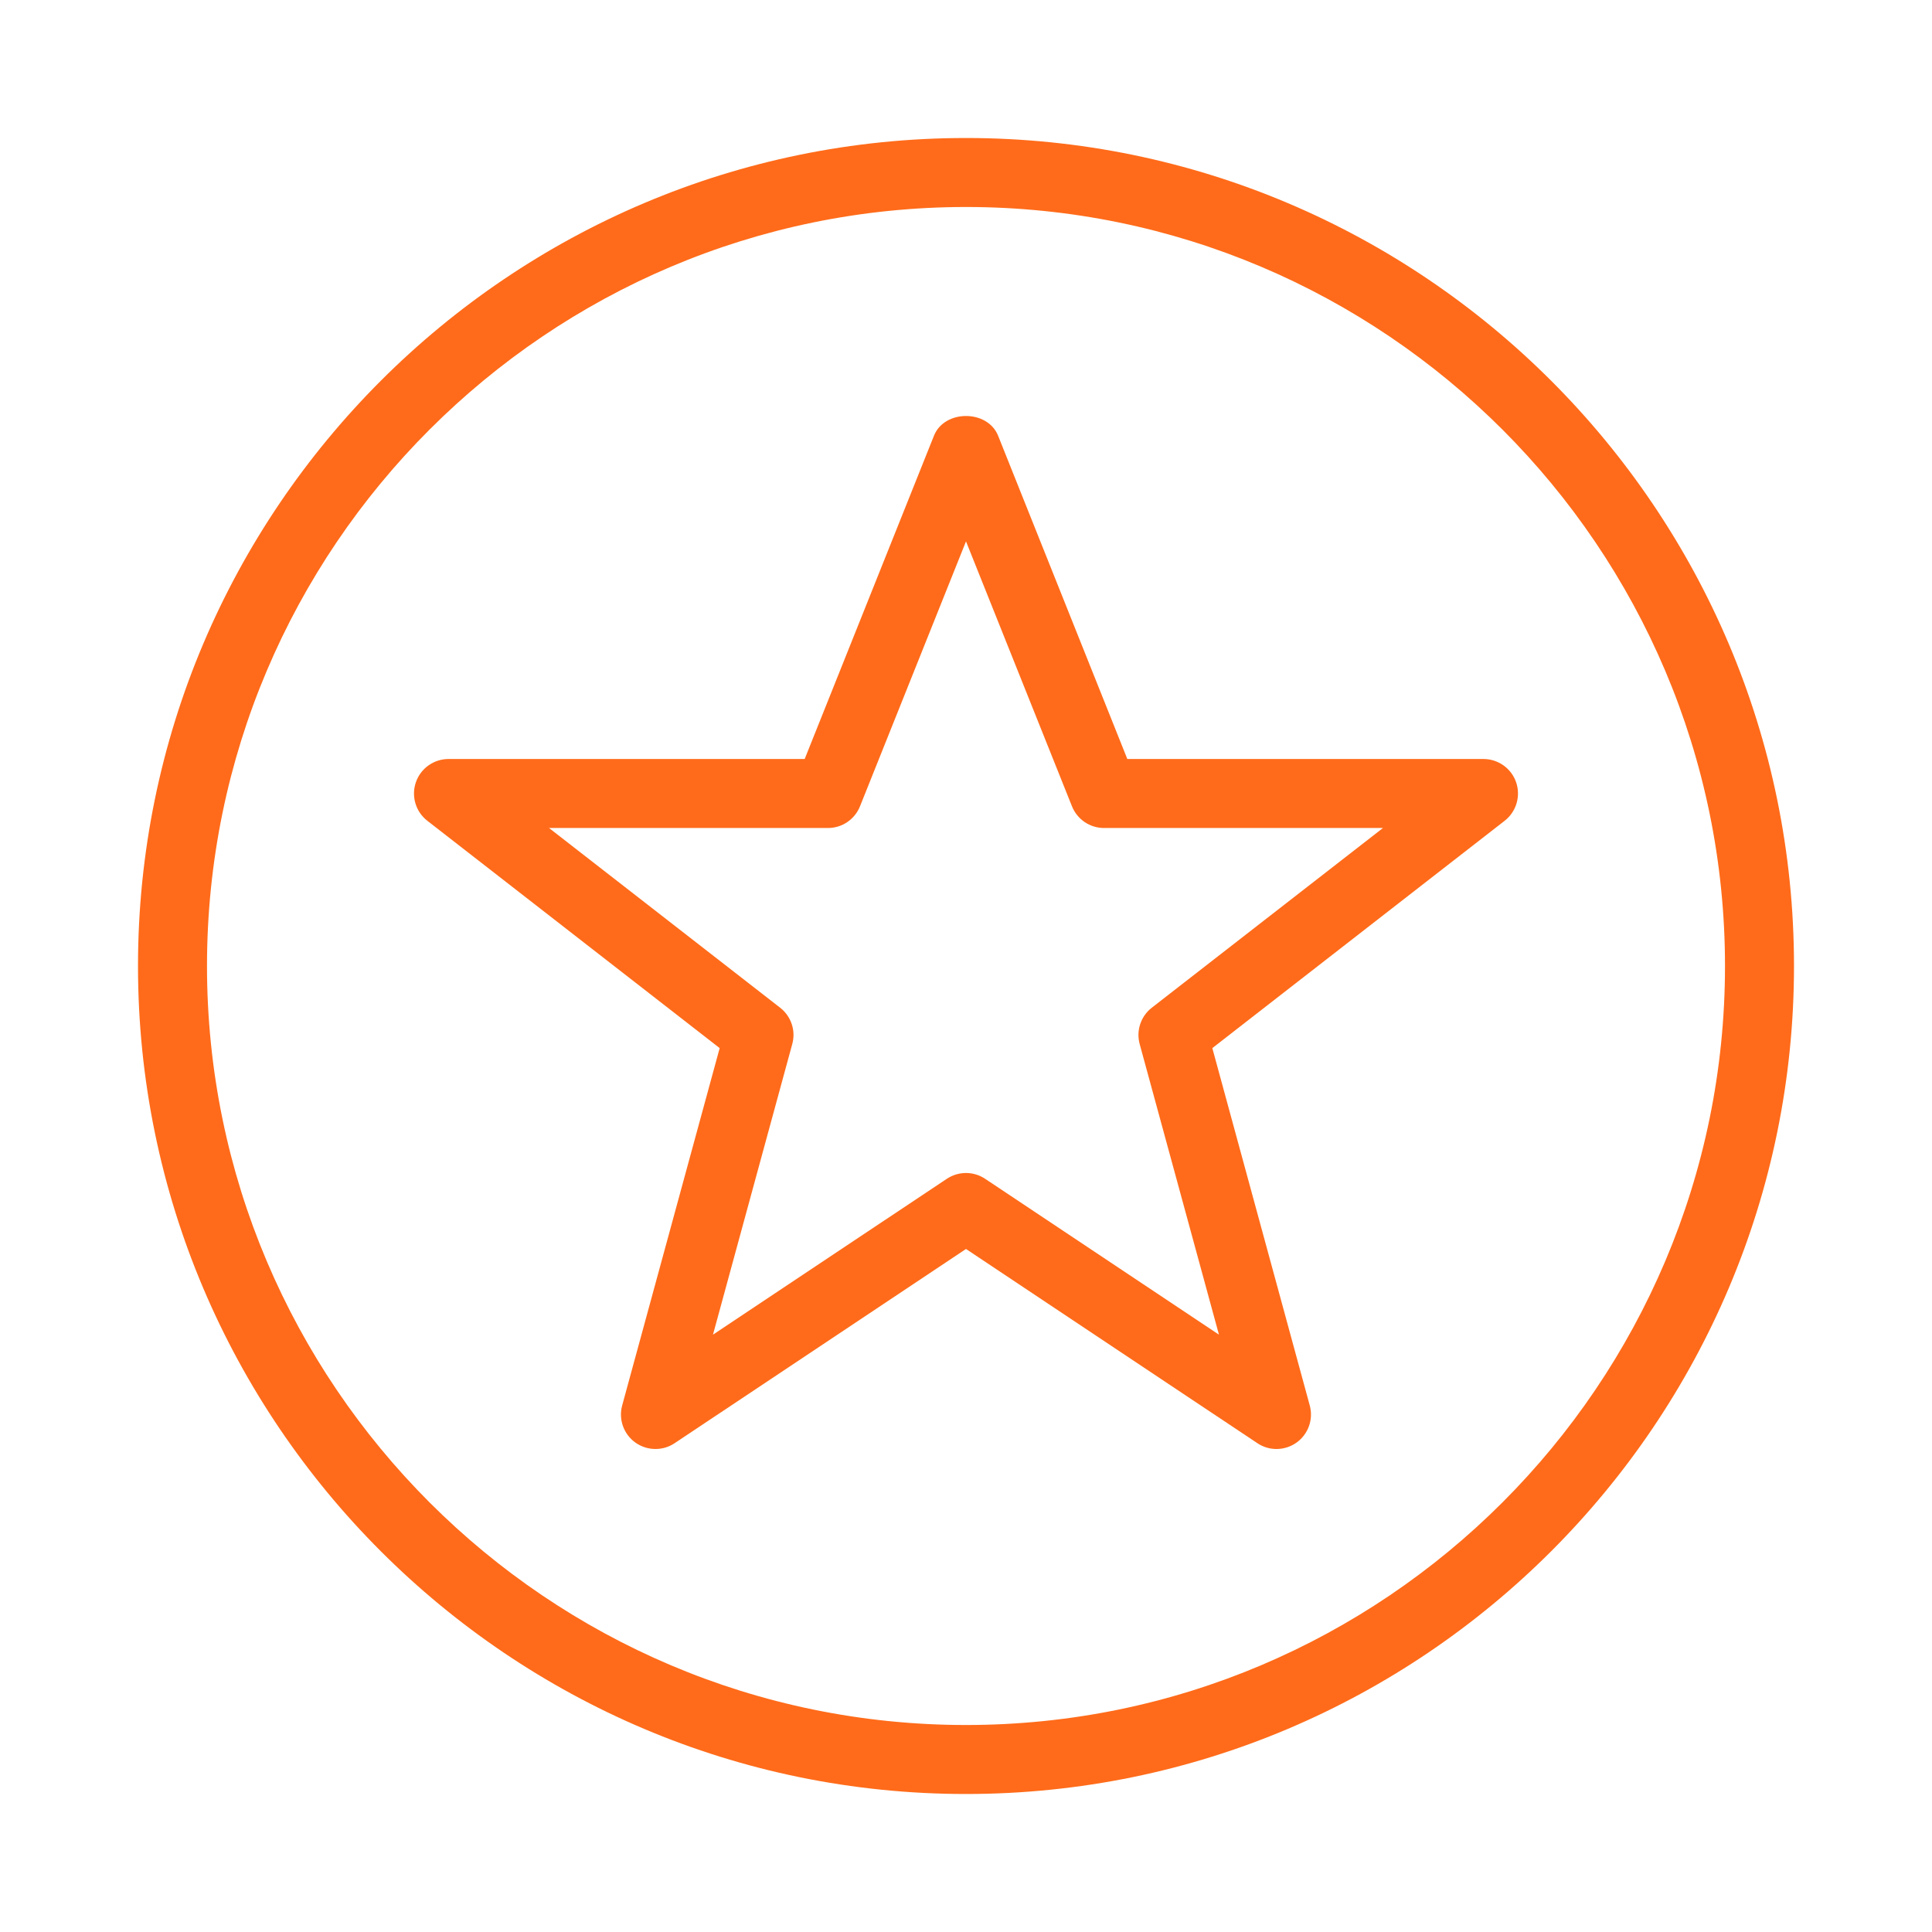
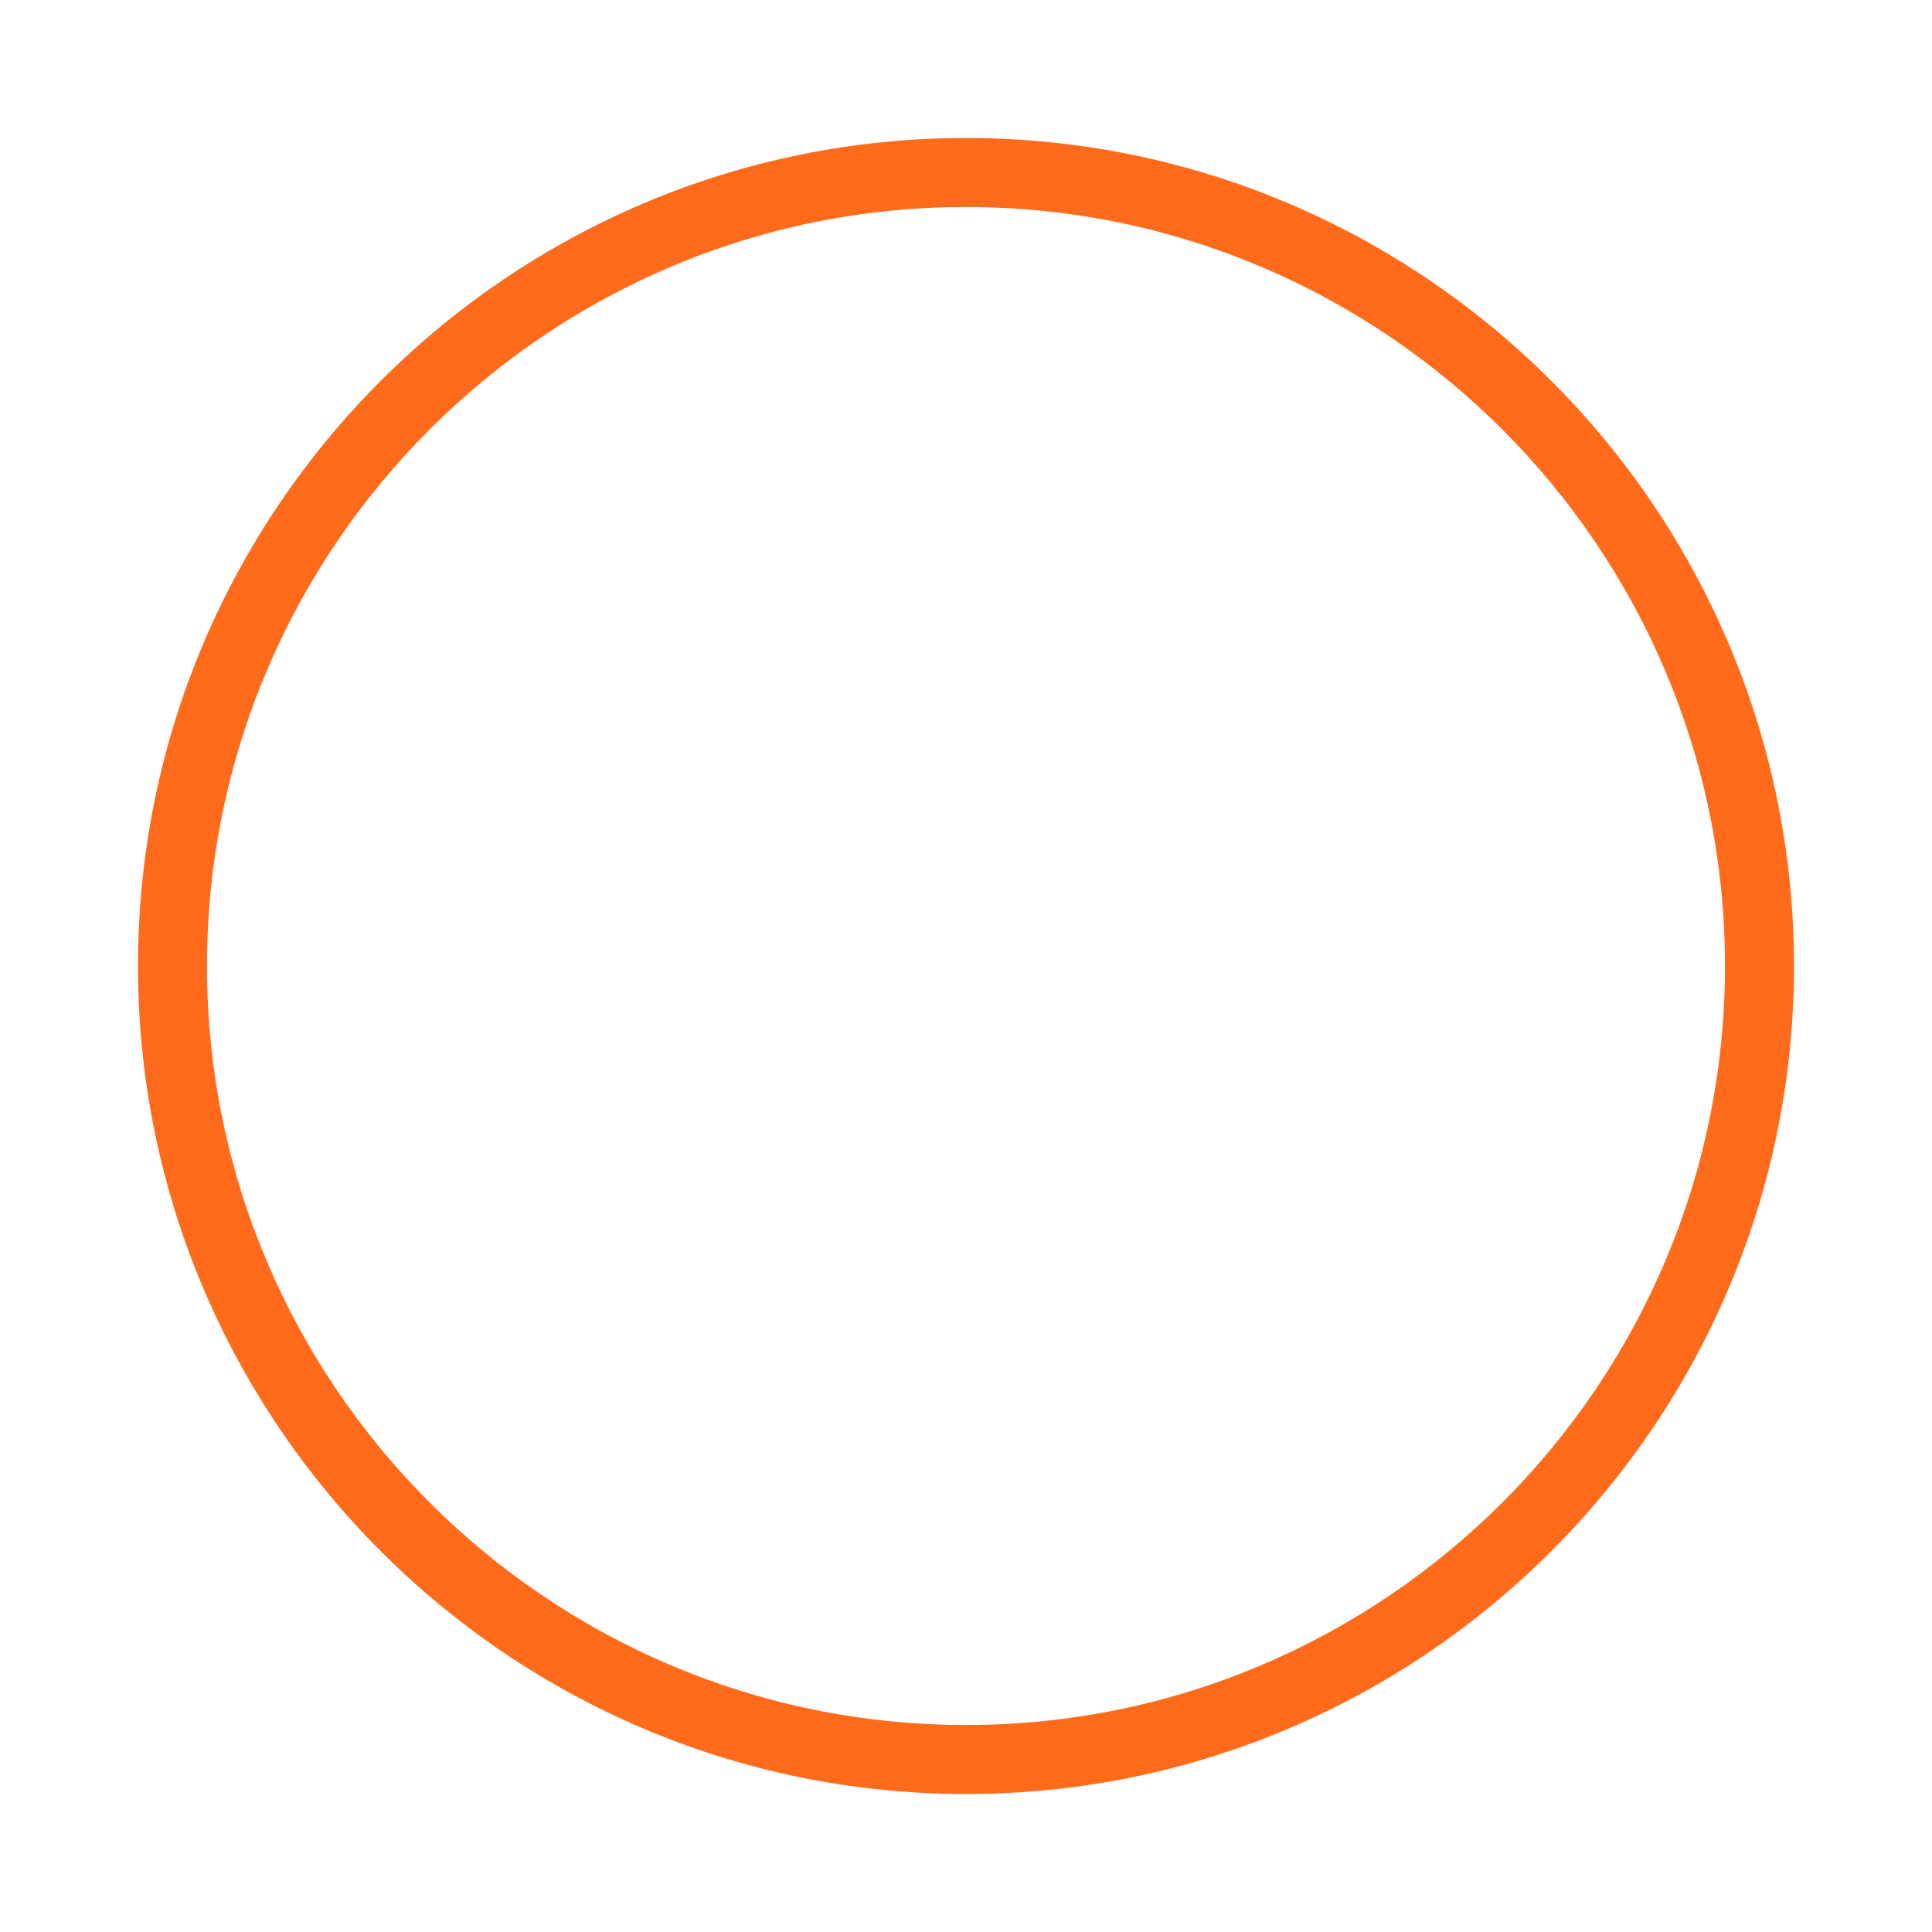
<svg xmlns="http://www.w3.org/2000/svg" width="56" height="56" viewBox="0 0 56 56" fill="none">
  <path d="M28 52C14.766 52 4 41.234 4 28C4 14.766 14.766 4 28 4C41.234 4 52 14.766 52 28C52 41.234 41.234 52 28 52ZM28 6C15.87 6 6 15.87 6 28C6 40.13 15.87 50 28 50C40.13 50 50 40.13 50 28C50 15.87 40.13 6 28 6Z" fill="#FF6B1A" />
-   <path d="M37 42C36.806 42 36.614 41.944 36.446 41.832L28 36.202L19.554 41.832C19.208 42.064 18.754 42.054 18.414 41.812C18.076 41.568 17.924 41.14 18.034 40.738L20.86 30.38L12.386 23.79C12.048 23.528 11.916 23.08 12.054 22.676C12.192 22.272 12.574 22 13 22H23.324L27.072 12.628C27.376 11.868 28.624 11.868 28.93 12.628L32.676 22H43C43.426 22 43.808 22.272 43.946 22.676C44.084 23.08 43.95 23.528 43.614 23.79L35.14 30.38L37.964 40.738C38.074 41.14 37.922 41.568 37.584 41.812C37.41 41.936 37.206 42 37 42ZM28 34C28.194 34 28.386 34.056 28.554 34.168L35.332 38.686L33.034 30.262C32.928 29.874 33.066 29.458 33.384 29.21L40.086 24H32C31.59 24 31.224 23.75 31.072 23.372L28 15.692L24.928 23.37C24.776 23.75 24.41 24 24 24H15.914L22.614 29.21C22.932 29.458 23.072 29.874 22.964 30.262L20.666 38.686L27.444 34.168C27.614 34.056 27.806 34 28 34Z" fill="#FF6B1A" />
</svg>